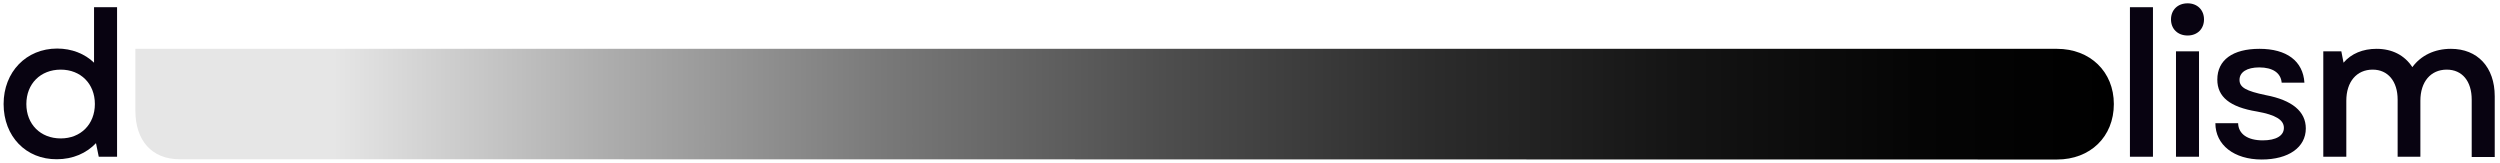
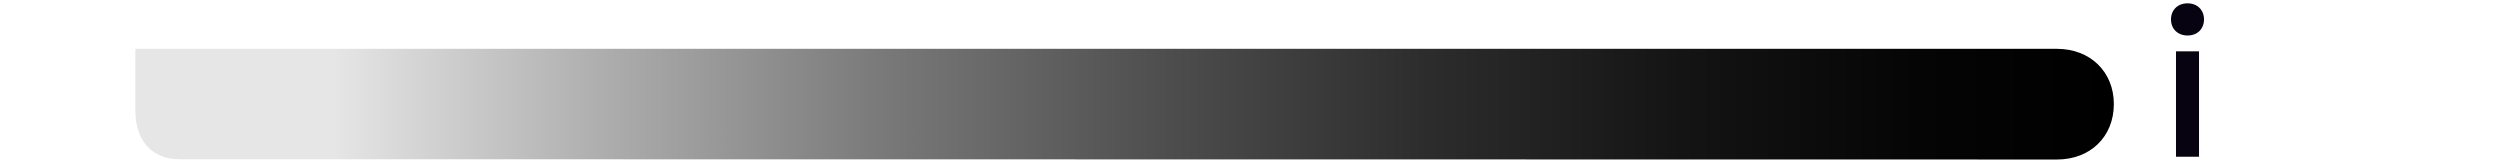
<svg xmlns="http://www.w3.org/2000/svg" version="1.1" x="0px" y="0px" viewBox="0 0 901.2 58.6" style="enable-background:new 0 0 901.2 58.6;" xml:space="preserve">
  <style type="text/css">
	.st0{opacity:0.2;}
	.st1{fill:url(#SVGID_1_);}
	.st2{opacity:0.5;}
	.st3{opacity:0.33;}
	.st4{fill:url(#SVGID_2_);}
	.st5{opacity:0.4;}
	.st6{clip-path:url(#SVGID_5_);}
	.st7{clip-path:url(#SVGID_7_);}
	.st8{clip-path:url(#SVGID_12_);}
	.st9{clip-path:url(#SVGID_14_);}
	.st10{clip-path:url(#SVGID_23_);}
	.st11{clip-path:url(#SVGID_25_);}
	.st12{fill:#080311;}
	.st13{fill:#3D0CEF;}
	.st14{fill:#FA6352;}
	.st15{fill:#F453F9;}
	.st16{fill:#F47AE3;}
	.st17{fill:#4DD1FF;}
	.st18{stroke:#000000;stroke-width:1.404;stroke-miterlimit:10;}
	.st19{opacity:0.3;}
	.st20{clip-path:url(#SVGID_29_);}
	.st21{fill:#DFD9FF;}
	.st22{clip-path:url(#SVGID_35_);}
	.st23{display:none;}
	.st24{display:inline;fill:none;stroke:#FF00FF;stroke-width:0.25;stroke-miterlimit:10;}
	.st25{display:inline;fill:none;stroke:#FF00FF;stroke-width:0.125;stroke-miterlimit:10;}
	.st26{fill:#FFFFFF;}
	.st27{fill:url(#SVGID_46_);}
	.st28{fill:url(#SVGID_47_);}
	.st29{fill:url(#SVGID_48_);}
	.st30{fill:url(#SVGID_49_);}
	.st31{fill:url(#SVGID_50_);}
	.st32{display:inline;opacity:0.4;fill:none;stroke:#00FFFF;stroke-width:0.1;stroke-miterlimit:10;}
</style>
  <g id="Layer_1">
</g>
  <g id="Layer_7">
</g>
  <g id="Layer_8">
</g>
  <g id="Layer_2">
</g>
  <g id="PP_guide" class="st23">
</g>
  <g id="Layer_6">
</g>
  <g id="Layer_4">
    <g>
      <g>
-         <path class="st12" d="M1.3,37.5c0-11.6,8.2-20,19.3-20c5.3,0,10,1.9,13.3,5.1v-20h8.3v53.9h-6.6l-1-4.9     c-3.4,3.6-8.3,5.8-14.1,5.8C9.4,57.5,1.3,49.2,1.3,37.5z M21.9,49.9c7.2,0,12.3-5.1,12.3-12.4s-5.1-12.4-12.3-12.4     c-7.3,0-12.4,5.1-12.4,12.4S14.6,49.9,21.9,49.9z" />
-         <path class="st12" d="M767.8,2.6h8.3v53.9h-8.3V2.6z" />
        <path class="st12" d="M788.6,1.2c3.5,0,5.9,2.4,5.9,5.8c0,3.4-2.4,5.8-5.9,5.8c-3.6,0-6-2.4-6-5.8C782.6,3.6,785,1.2,788.6,1.2z      M784.4,18.5h8.3v38h-8.3V18.5z" />
-         <path class="st12" d="M798.6,44.4h8.2c0.1,3.9,3.4,6.2,8.9,6.2c4.8,0,7.6-1.7,7.6-4.5c0-2.9-3-4.7-9.7-5.9     c-9.8-1.6-14.3-5.3-14.3-11.5c0-7.1,5.6-11.1,15.2-11.1c9.8,0,15.7,4.4,16.2,12.2h-8.2c-0.3-3.5-3.2-5.5-8.1-5.5     c-4.4,0-7.1,1.7-7.1,4.5c0,2.7,2.3,4,9.5,5.5c9.5,1.8,14.4,5.9,14.4,12c0,6.8-6.2,11.2-15.9,11.2     C805.4,57.5,798.6,52.3,798.6,44.4z" />
-         <path class="st12" d="M837.5,18.5h6.5l0.8,4.1c2.8-3.3,7-5,11.9-5c5.6,0,10.1,2.3,12.9,6.6c3.1-4.2,8-6.6,13.9-6.6     c9.6,0,15.8,6.6,15.8,17.1v21.9h-8.3V35.9c0-6.6-3.4-10.8-9-10.8c-5.8,0-9.5,4.4-9.5,11.2v20.2h-8.2V35.9c0-6.6-3.5-10.8-9-10.8     c-5.8,0-9.5,4.4-9.5,11.2v20.2h-8.3V18.5z" />
      </g>
    </g>
    <linearGradient id="SVGID_1_" gradientUnits="userSpaceOnUse" x1="48.826" y1="37.523" x2="761.994" y2="37.523">
      <stop offset="0.1" style="stop-color:#E6E6E6" />
      <stop offset="0.235" style="stop-color:#AEAEAE" />
      <stop offset="0.378" style="stop-color:#797979" />
      <stop offset="0.519" style="stop-color:#4E4E4E" />
      <stop offset="0.654" style="stop-color:#2C2C2C" />
      <stop offset="0.782" style="stop-color:#141414" />
      <stop offset="0.9" style="stop-color:#050505" />
      <stop offset="0.999" style="stop-color:#000000" />
    </linearGradient>
    <path class="st1" d="M741.5,17.6H48.8v22.3c0,10.7,5.9,17.5,15.9,17.5l676.8,0.1c12,0,20.5-8.2,20.5-20   C762,25.9,753.5,17.6,741.5,17.6z" />
  </g>
  <g id="Layer_5" class="st23">
</g>
  <g id="Layer_9">
</g>
</svg>